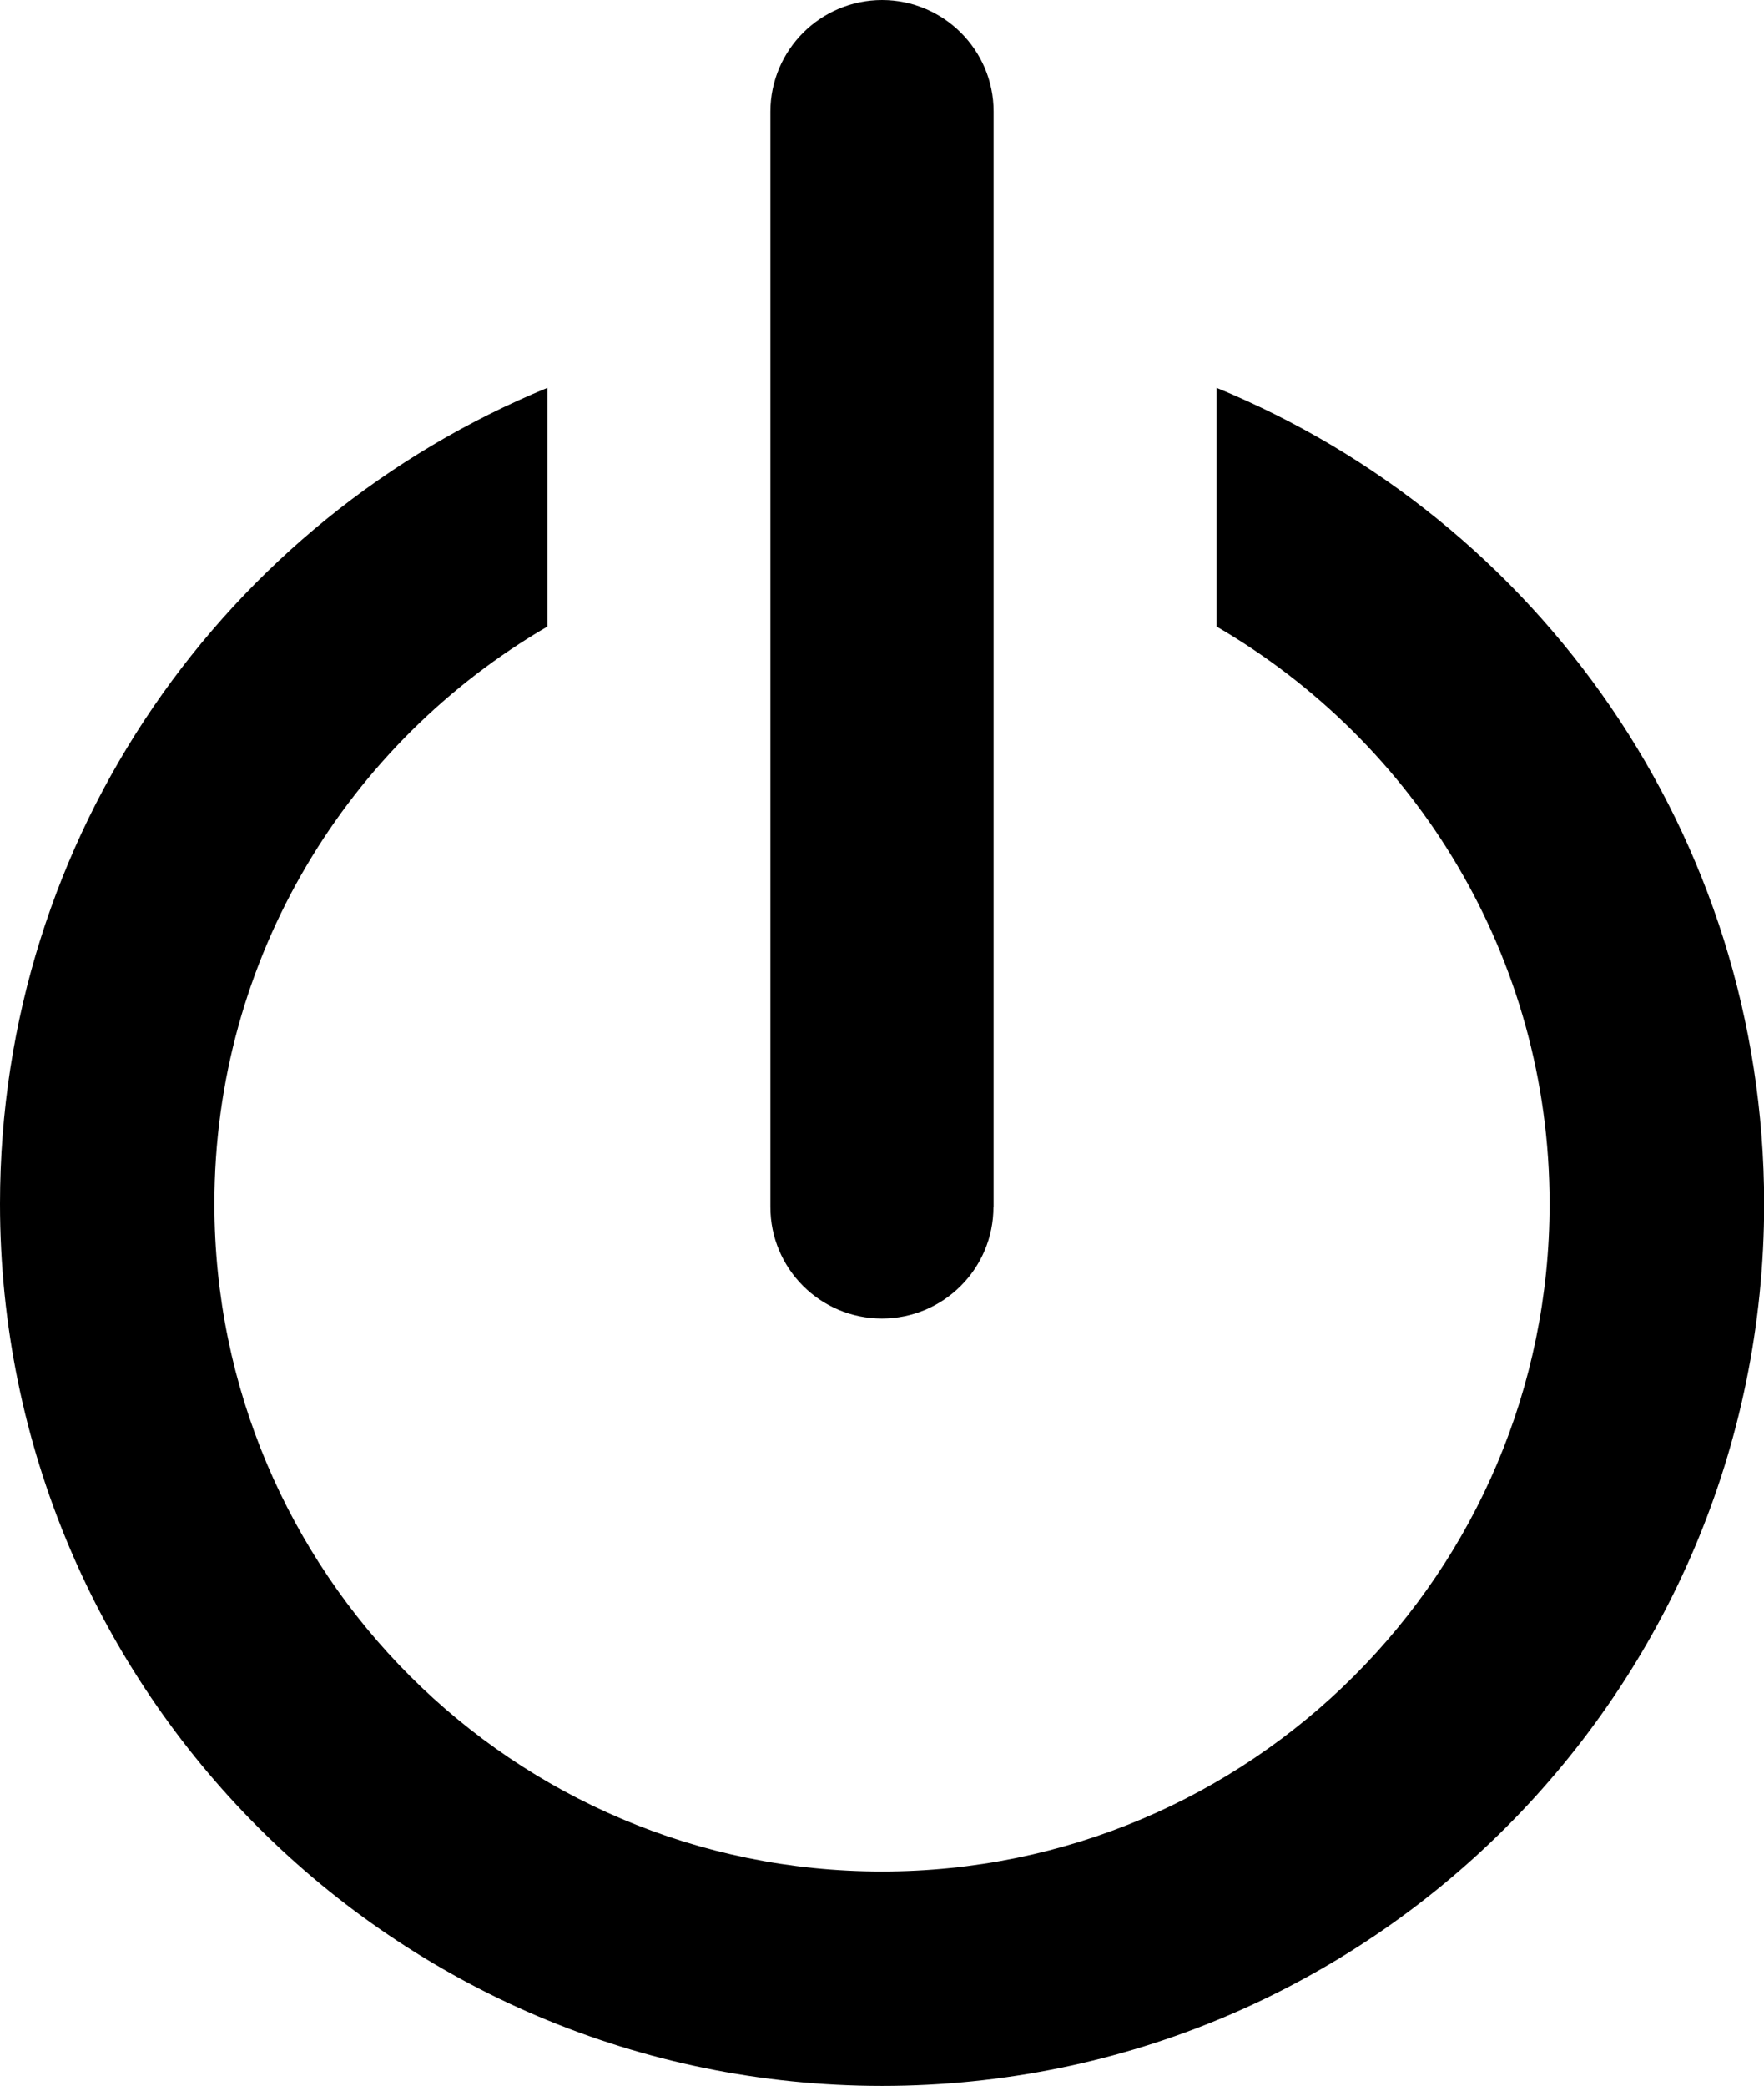
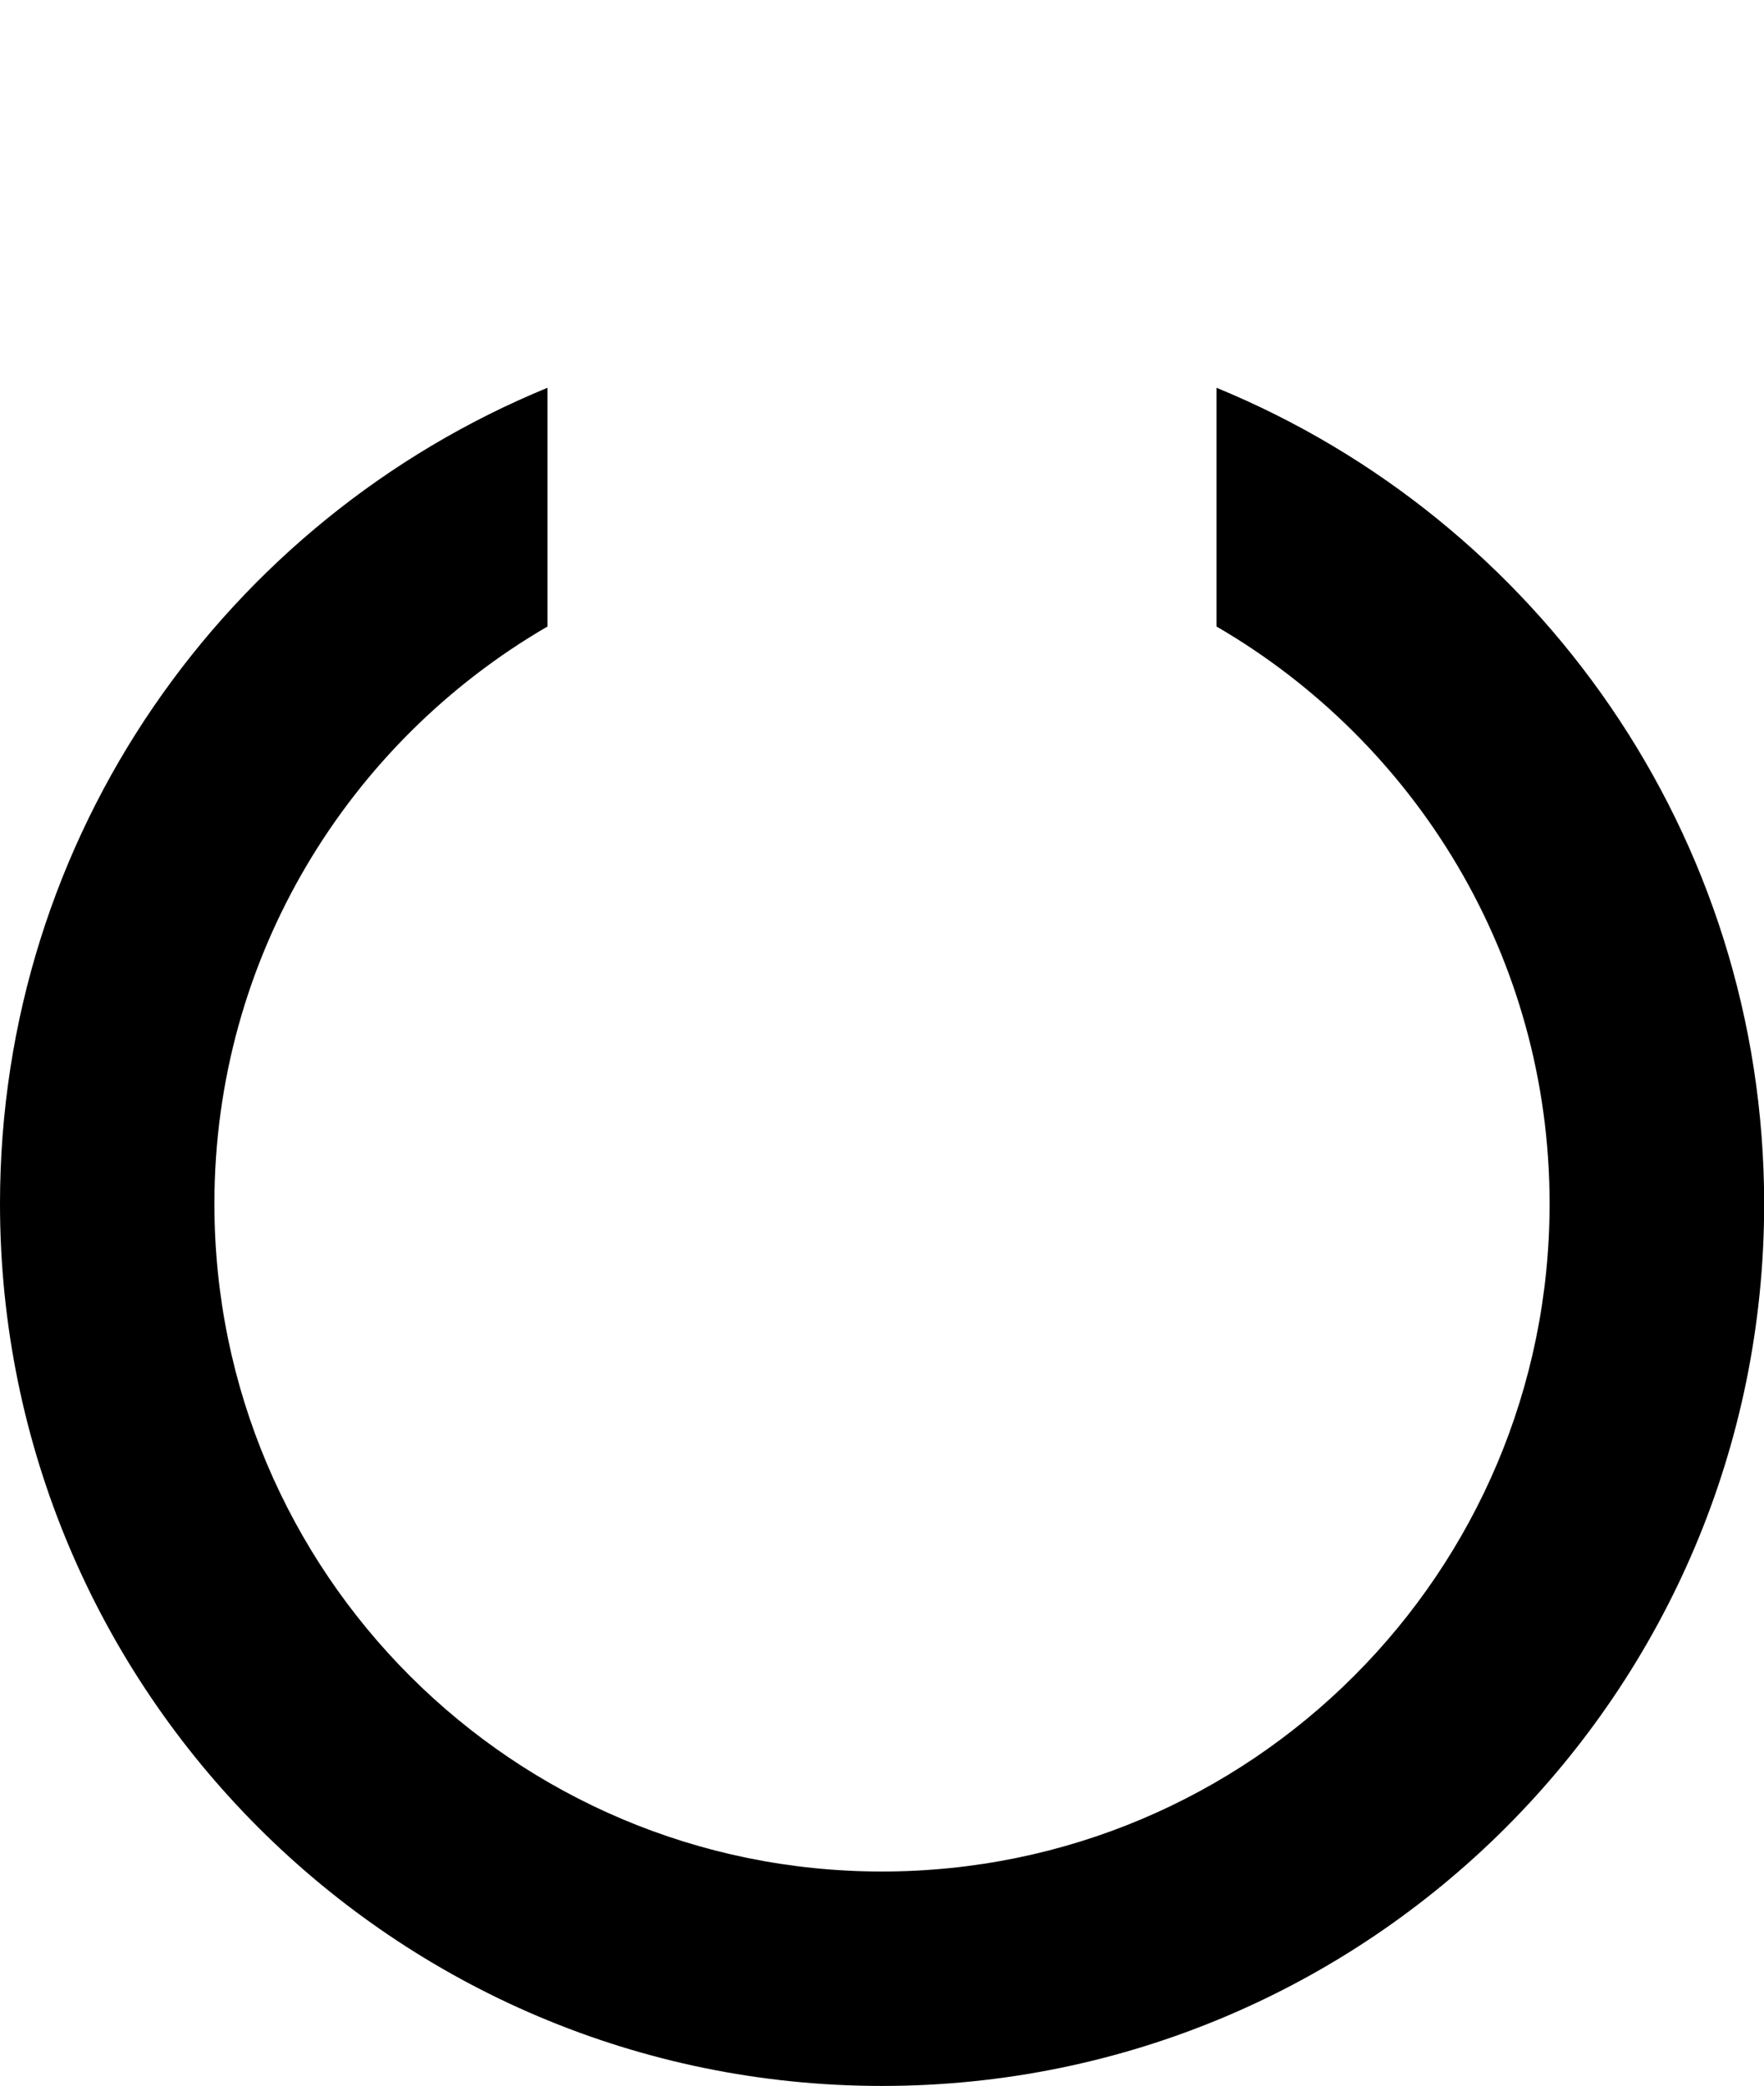
<svg xmlns="http://www.w3.org/2000/svg" version="1.1" id="レイヤー_1" x="0px" y="0px" width="10.819px" height="12.792px" viewBox="0 0 10.819 12.792" style="enable-background:new 0 0 10.819 12.792;" xml:space="preserve">
  <g>
    <path d="M7.461,2.378v1.464c1.22,0.709,2.043,2.027,2.043,3.54c0,2.262-1.833,4.095-4.095,4.095c-2.261,0-4.094-1.833-4.094-4.095   c0-1.513,0.823-2.831,2.043-3.54V2.378C1.388,3.187,0,5.122,0,7.382c0,2.987,2.422,5.41,5.41,5.41c2.988,0,5.41-2.422,5.41-5.41   C10.819,5.122,9.431,3.187,7.461,2.378L7.461,2.378z" />
-     <path d="M6.093,7.402c0,0.378-0.306,0.684-0.684,0.684c-0.378,0-0.684-0.306-0.684-0.684V0.684C4.726,0.306,5.032,0,5.41,0   c0.377,0,0.684,0.306,0.684,0.684V7.402L6.093,7.402z" />
  </g>
</svg>